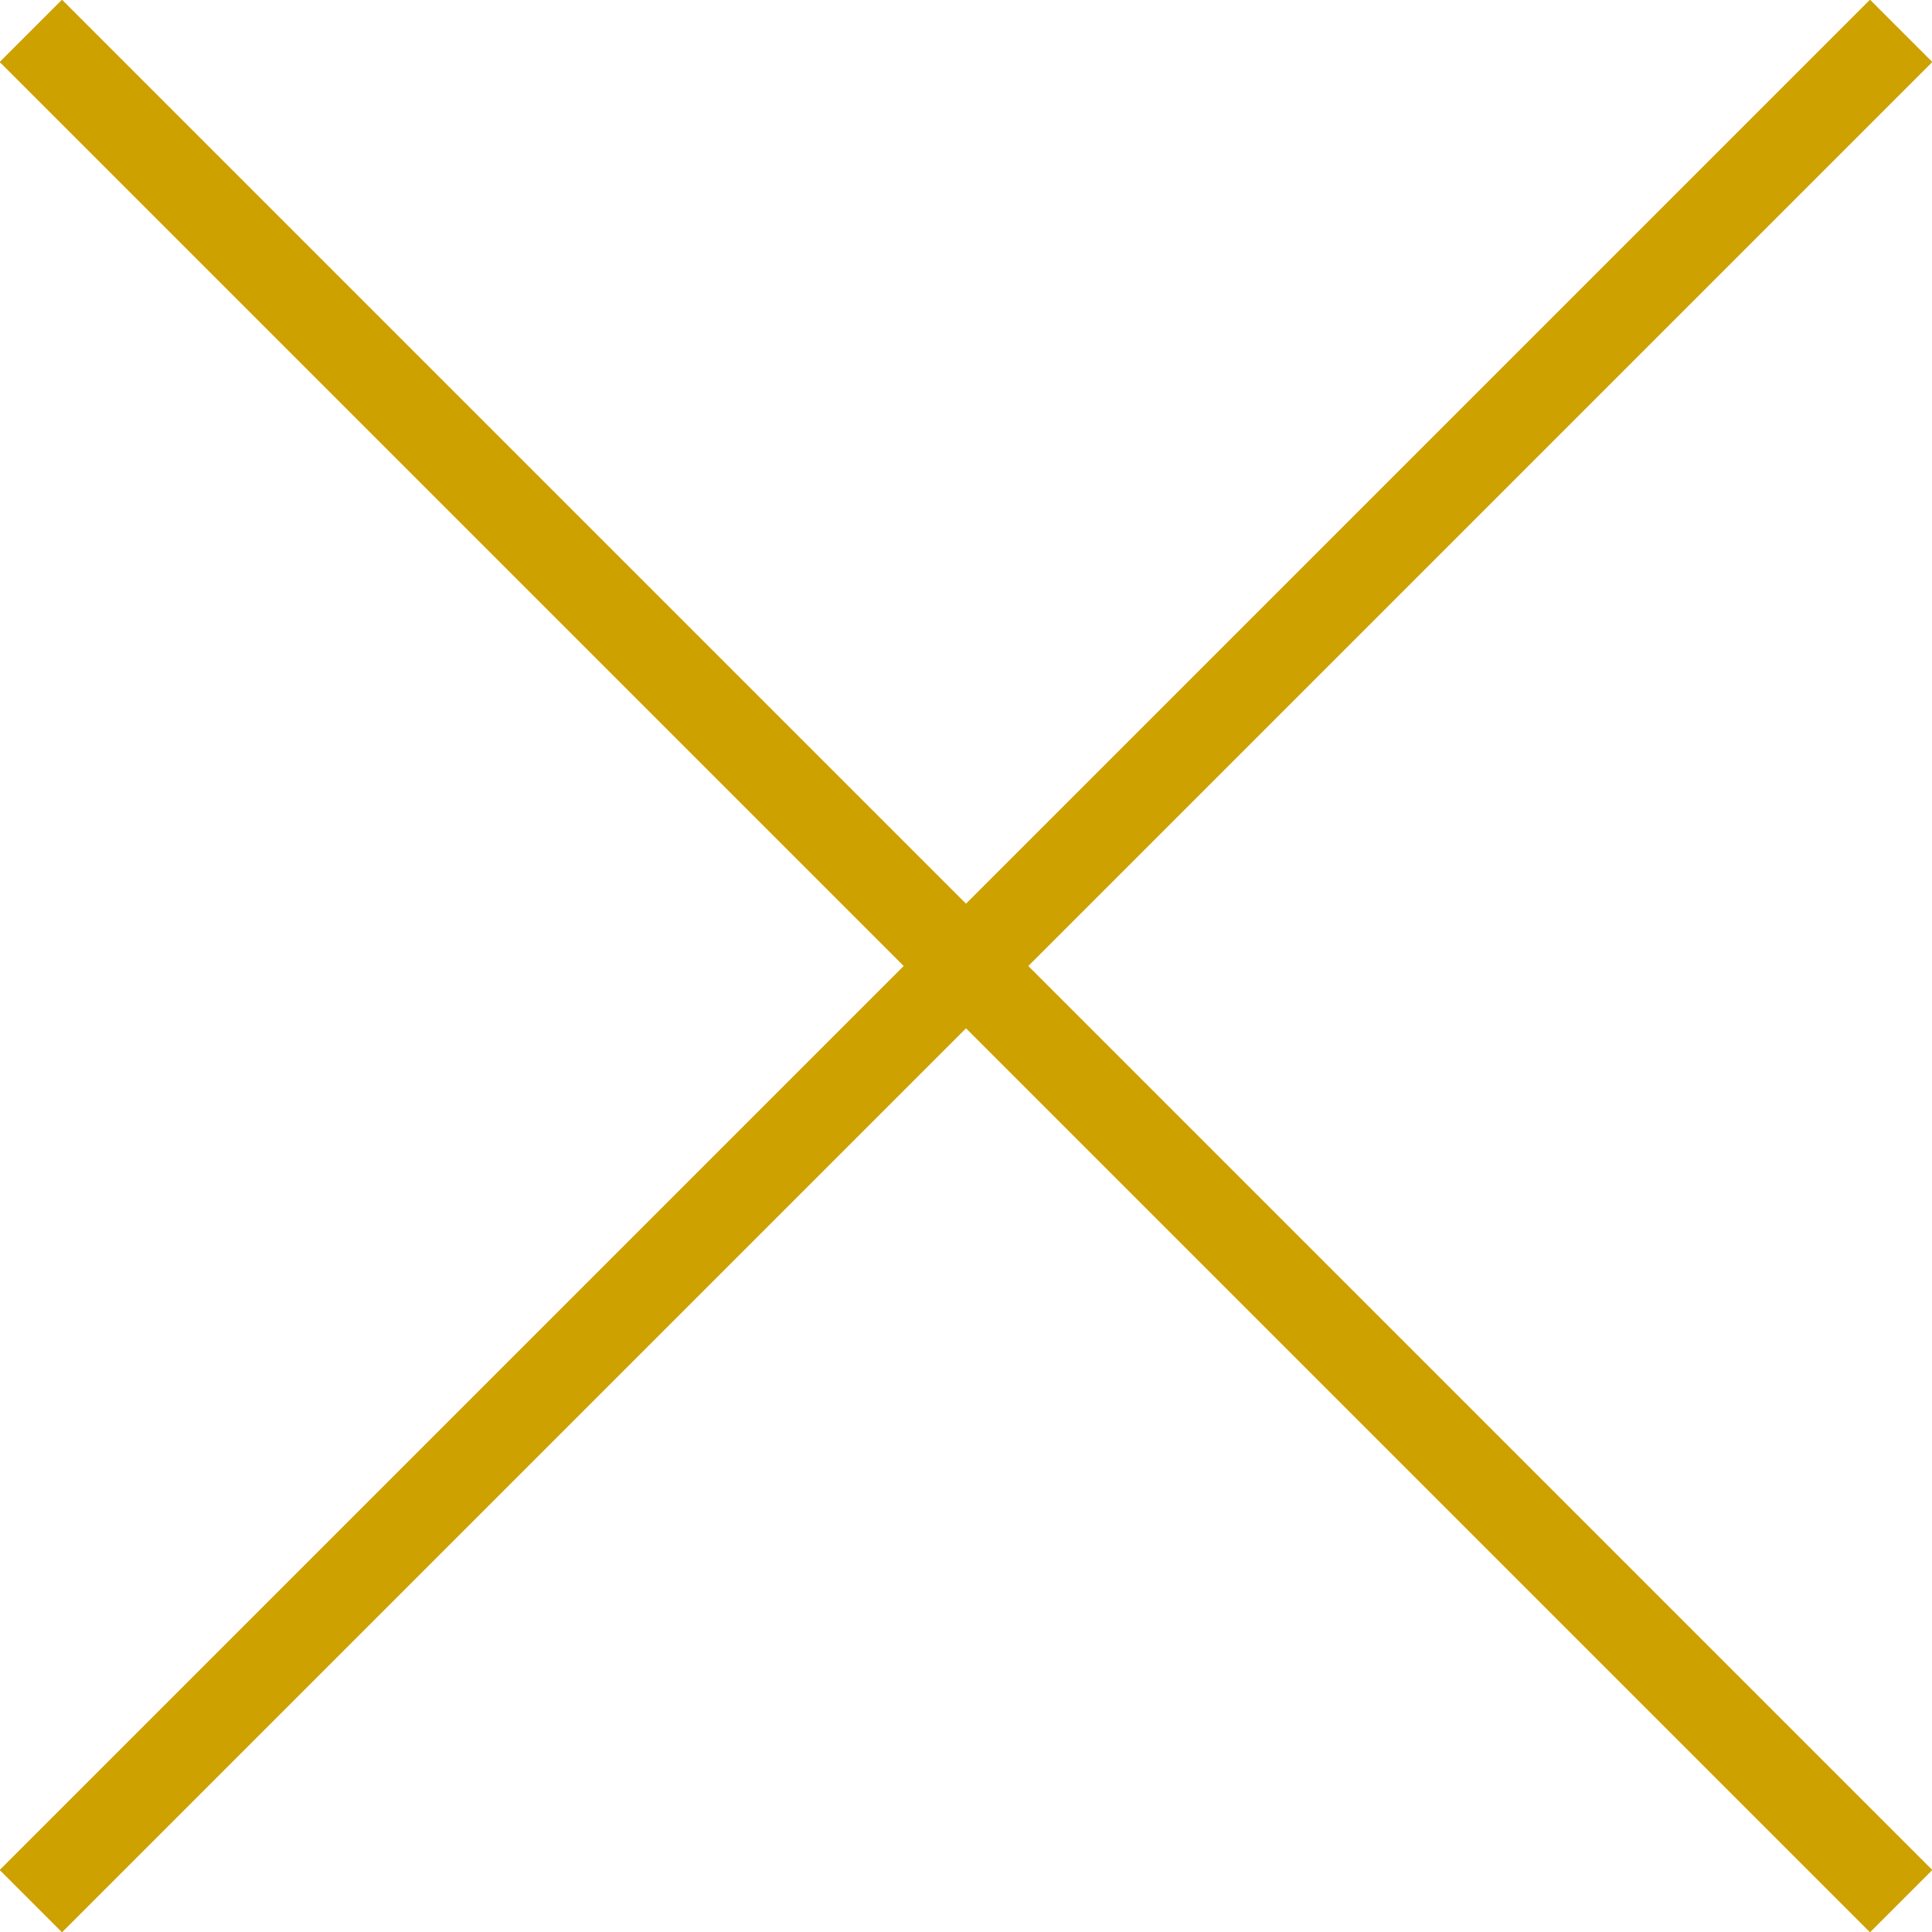
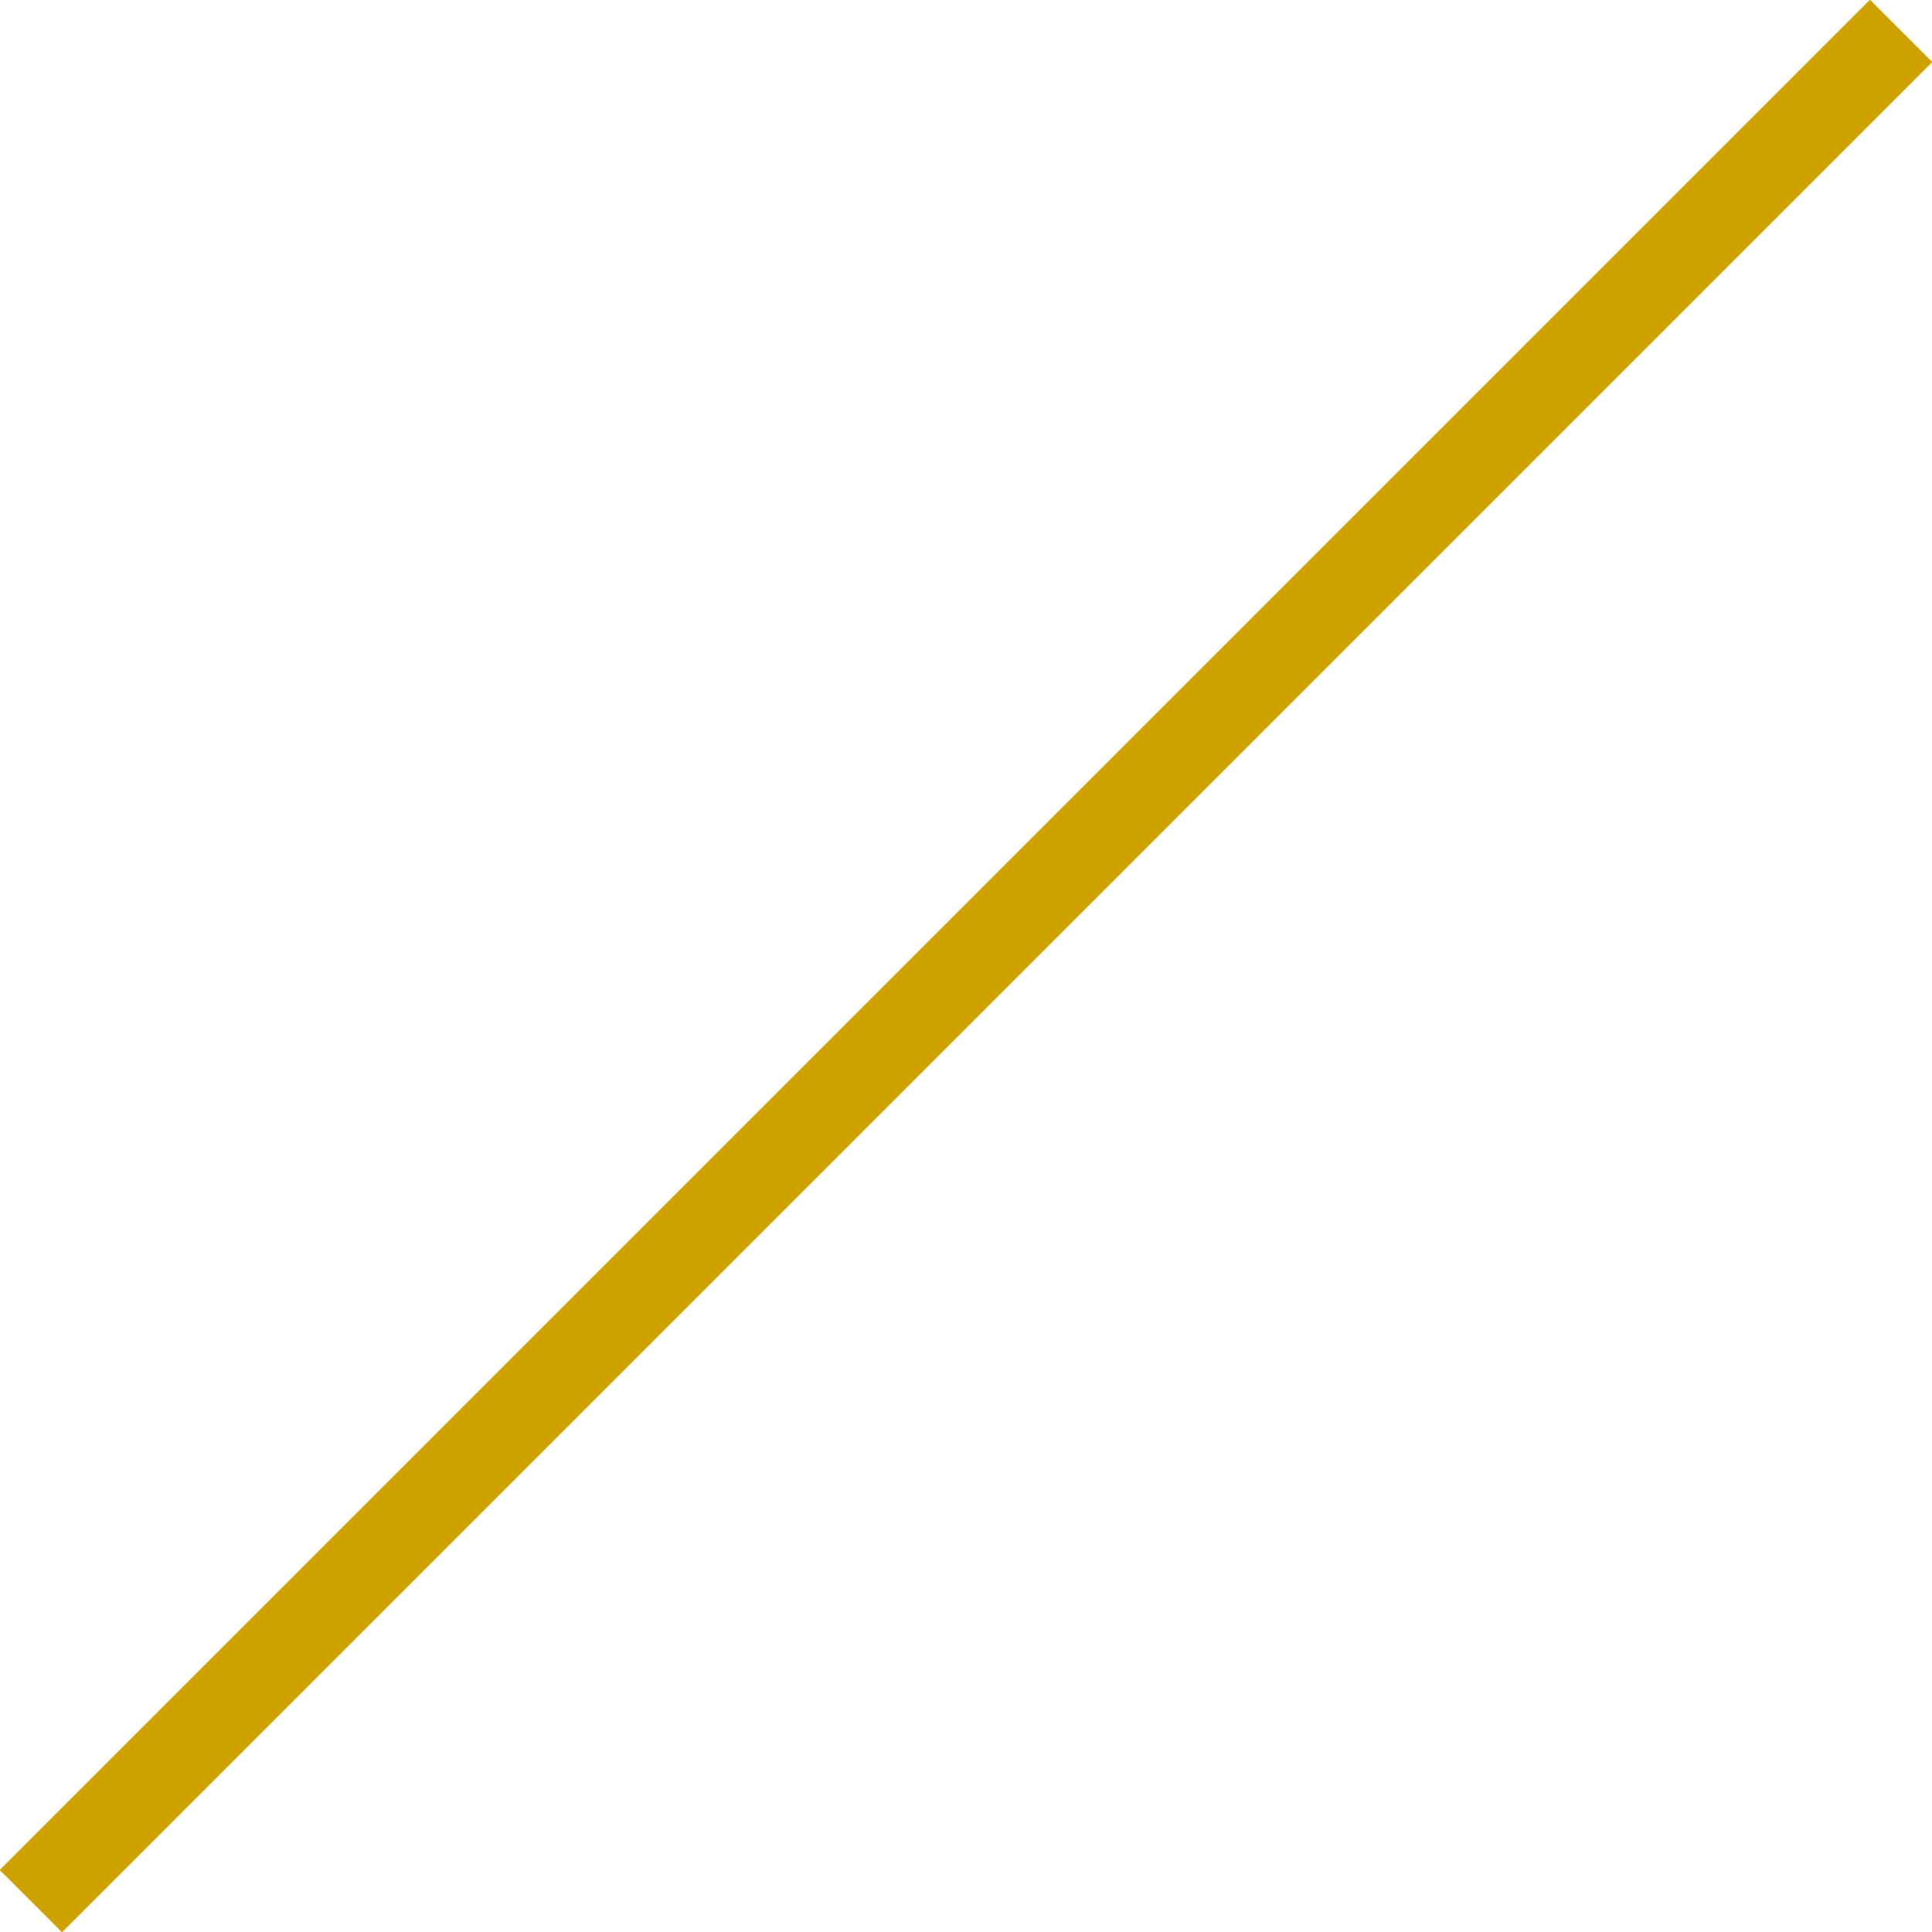
<svg xmlns="http://www.w3.org/2000/svg" viewBox="0 0 21.92 21.92">
  <defs>
    <style>.cls-1{fill:#fff;stroke:#cda100;stroke-miterlimit:10;}</style>
  </defs>
  <title>Fichier 1</title>
  <g id="Calque_2" data-name="Calque 2">
    <g id="STORE">
-       <line class="cls-1" x1="0.35" y1="0.35" x2="21.57" y2="21.57" />
      <line class="cls-1" x1="0.35" y1="21.57" x2="21.57" y2="0.35" />
    </g>
  </g>
</svg>